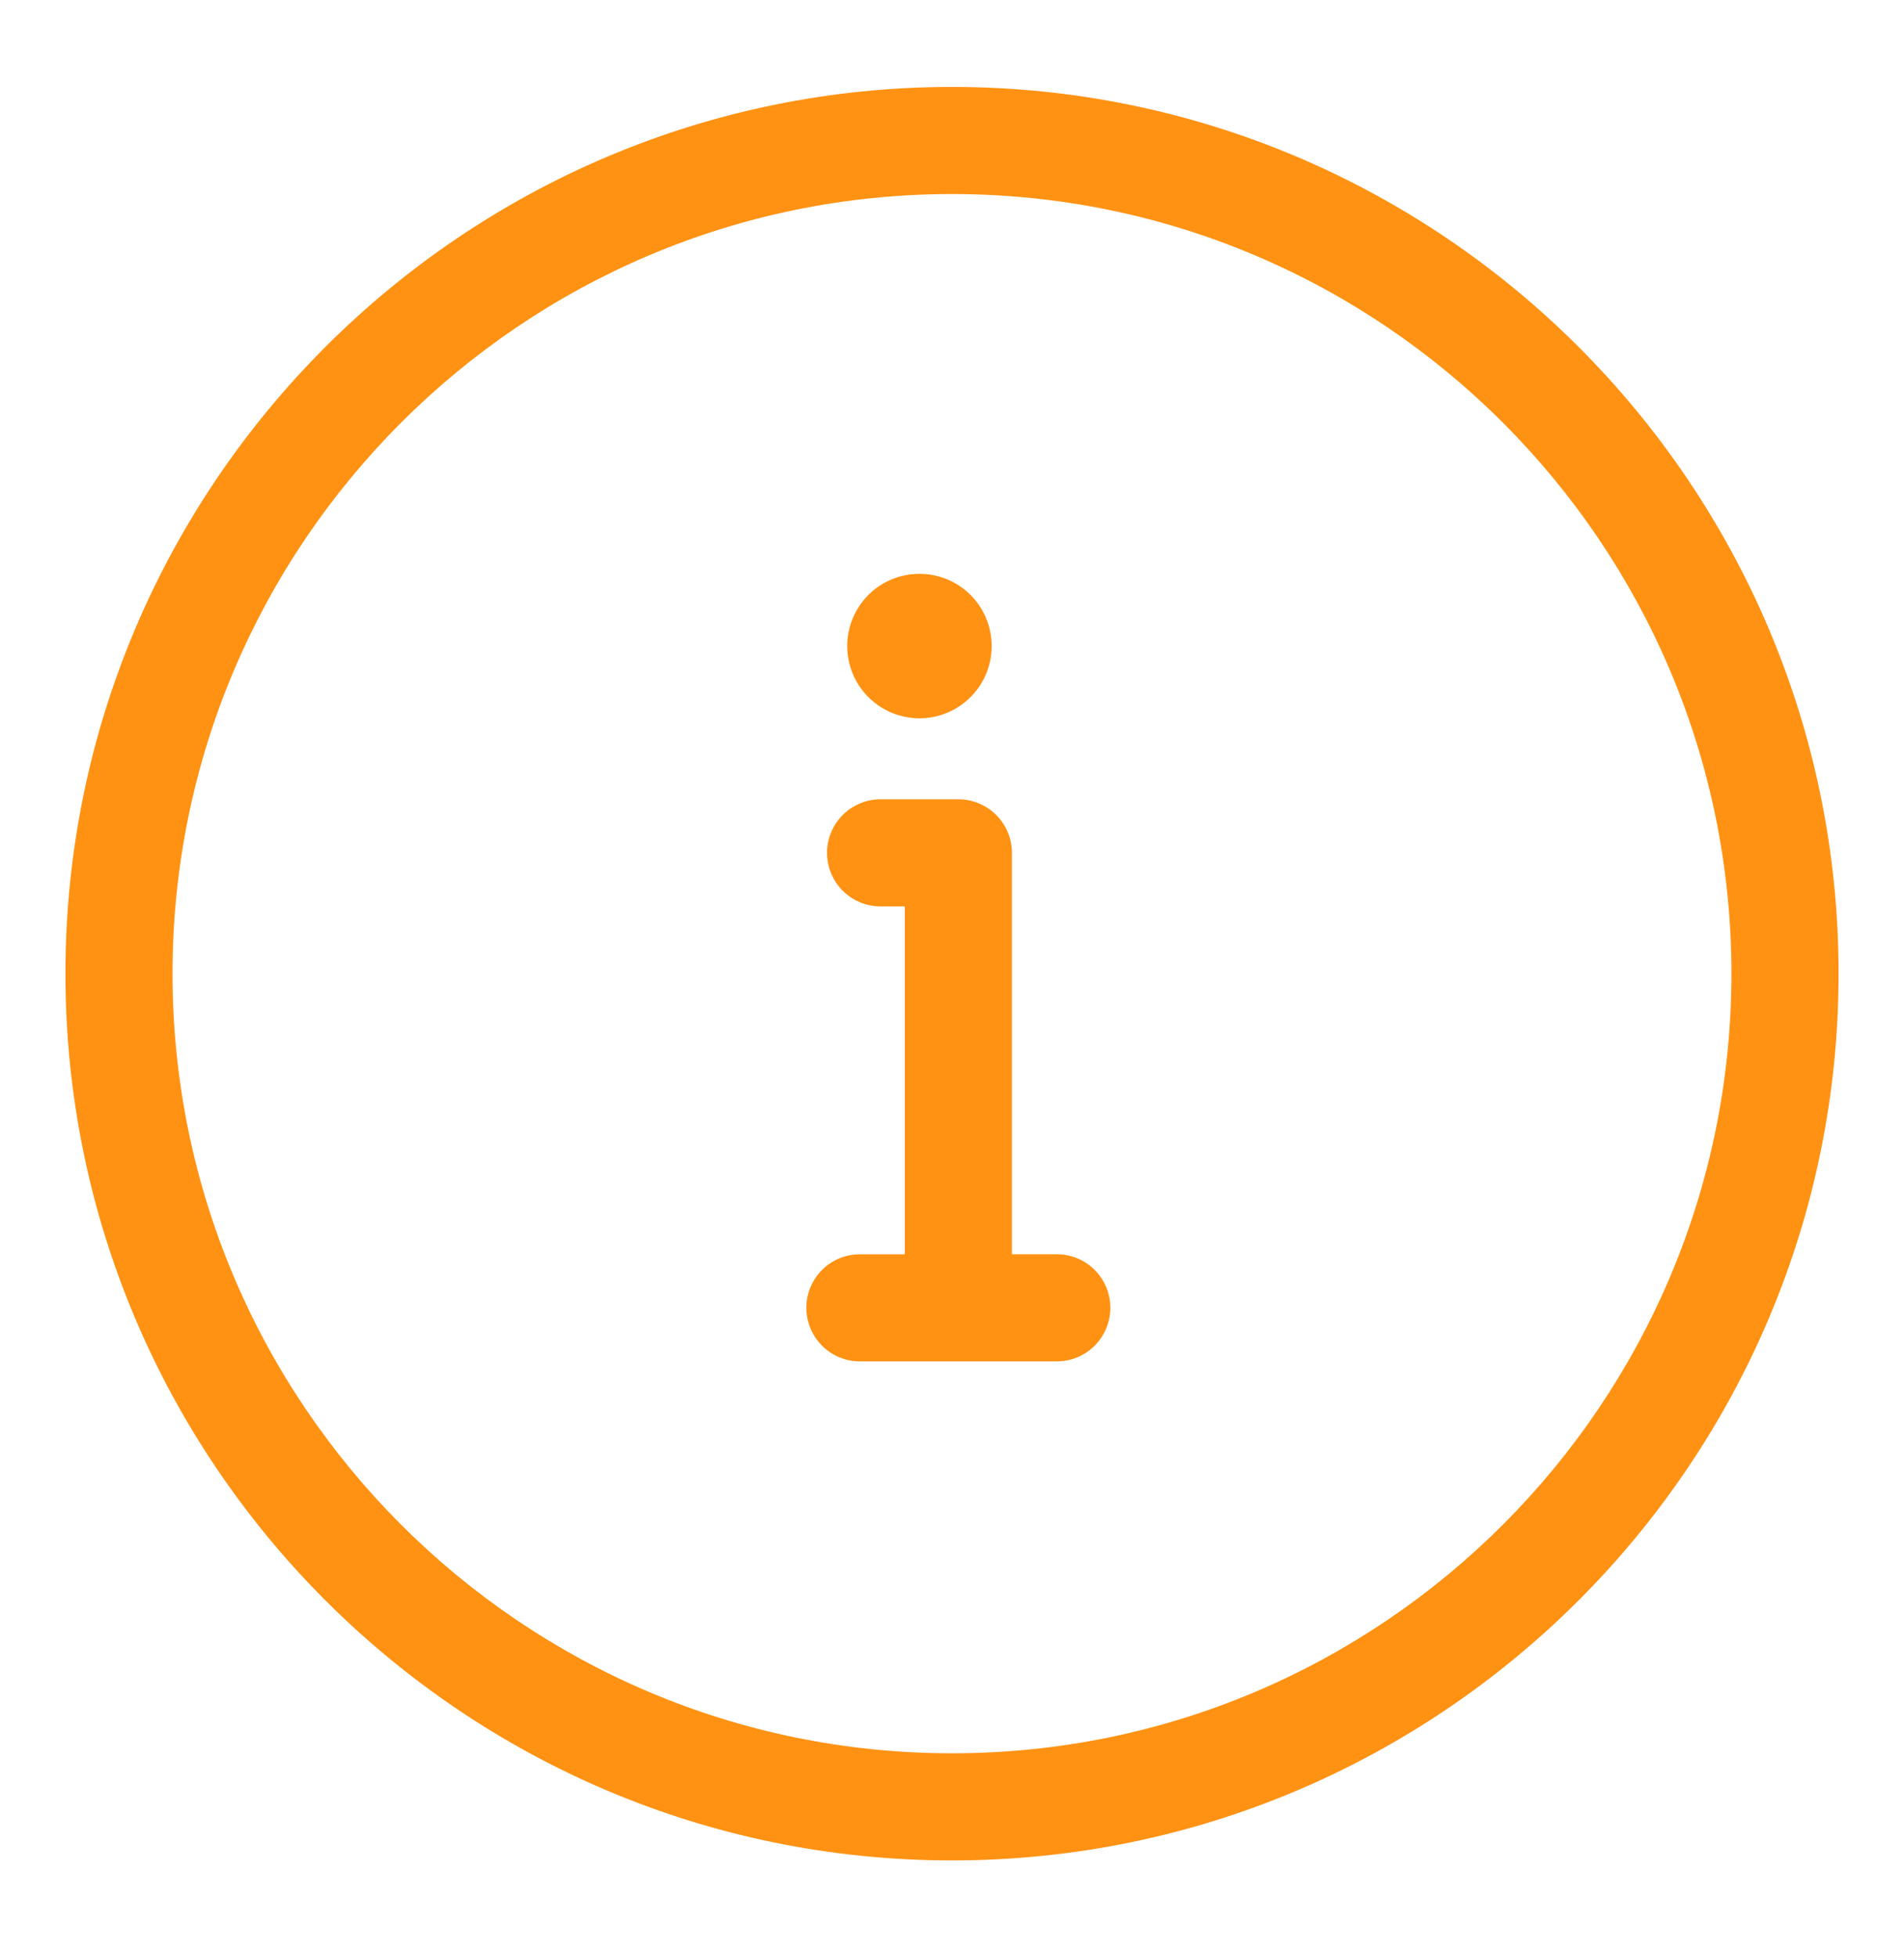
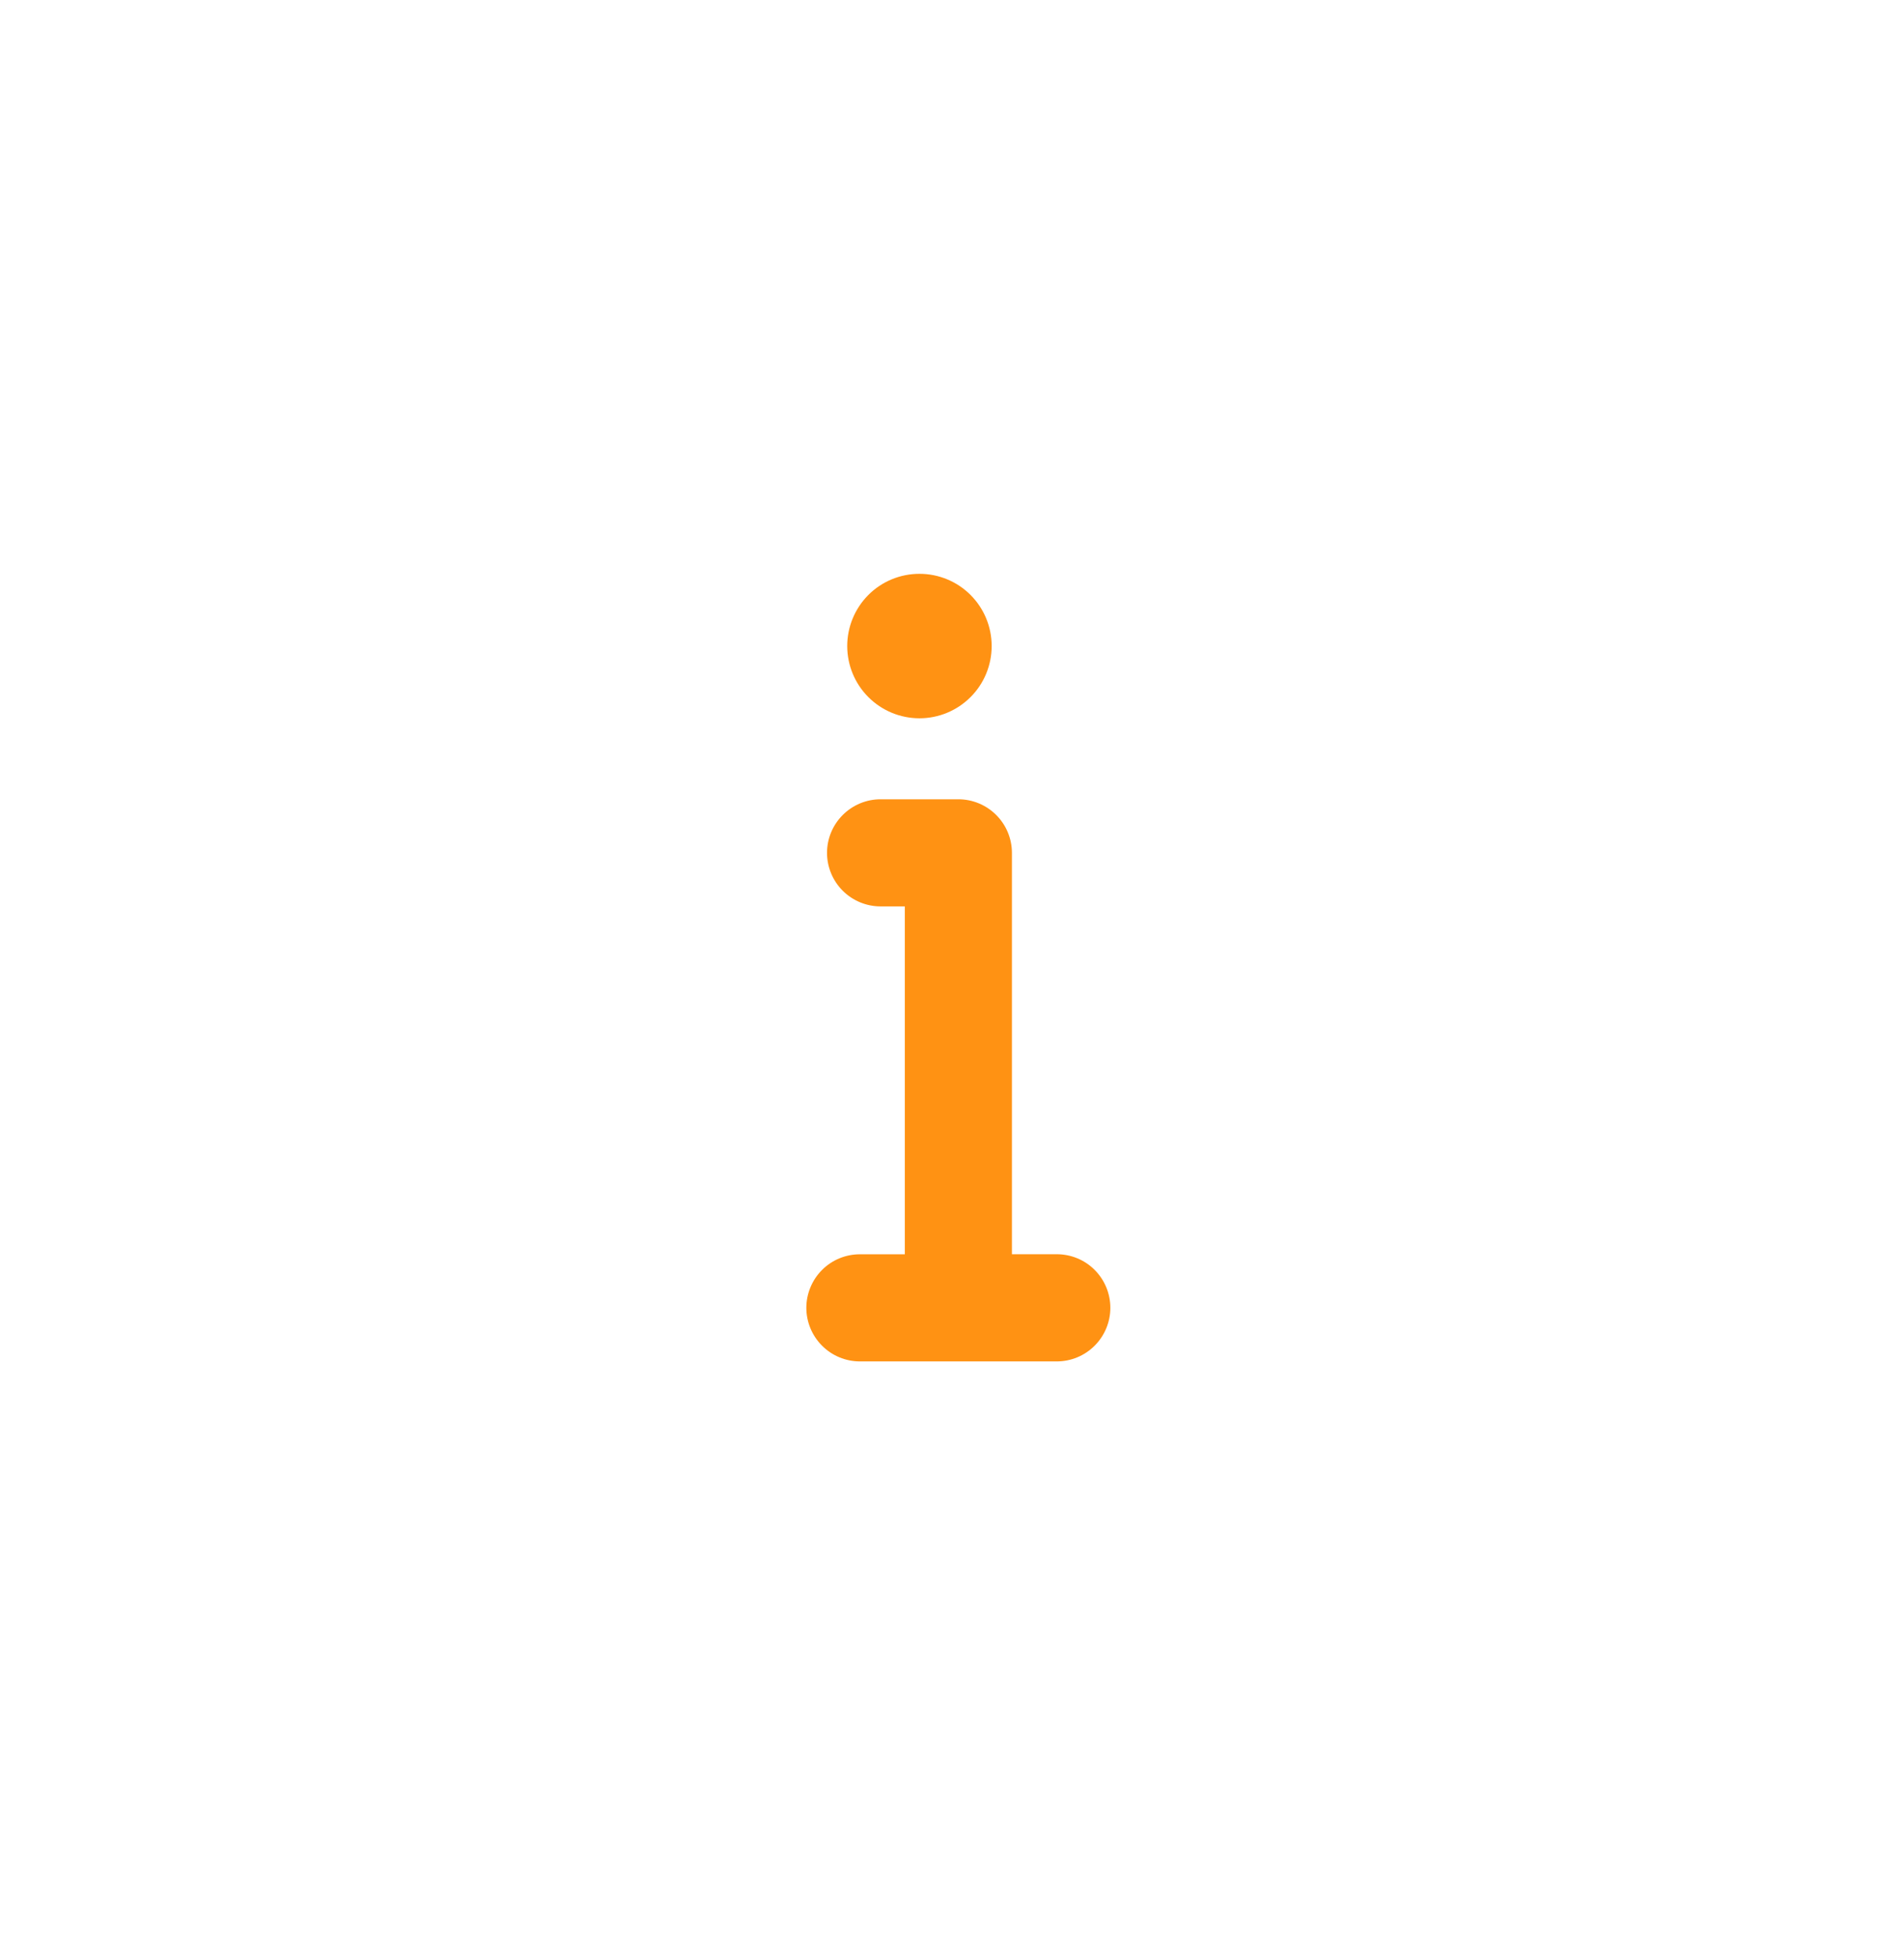
<svg xmlns="http://www.w3.org/2000/svg" viewBox="0 0 36 37" fill="none">
-   <path d="M18 1.643C8.757 1.643 1.237 9.162 1.237 18.405C1.237 27.648 8.757 35.168 18 35.168C27.243 35.168 34.763 27.648 34.763 18.405C34.763 9.162 27.243 1.643 18 1.643ZM18 33.143C9.874 33.143 3.262 26.531 3.262 18.405C3.262 10.28 9.874 3.668 18 3.668C26.127 3.668 32.737 10.28 32.737 18.405C32.737 26.531 26.127 33.143 18 33.143Z" fill="#FF9213" />
  <path d="M17.385 13.578C17.747 13.578 18.094 13.434 18.35 13.178C18.607 12.922 18.75 12.575 18.75 12.212C18.75 11.85 18.607 11.503 18.35 11.246C18.094 10.99 17.747 10.847 17.385 10.847C17.022 10.847 16.675 10.99 16.419 11.246C16.163 11.503 16.019 11.85 16.019 12.212C16.019 12.575 16.163 12.922 16.419 13.178C16.675 13.434 17.022 13.578 17.385 13.578ZM19.981 23.709H19.133V16.122C19.133 15.853 19.026 15.596 18.836 15.406C18.646 15.216 18.389 15.109 18.12 15.109H16.65C16.381 15.109 16.124 15.216 15.934 15.406C15.744 15.596 15.637 15.853 15.637 16.122C15.637 16.39 15.744 16.648 15.934 16.838C16.124 17.027 16.381 17.134 16.65 17.134H17.108V23.71H16.259C15.99 23.71 15.732 23.816 15.543 24.006C15.353 24.196 15.246 24.454 15.246 24.722C15.246 24.991 15.353 25.248 15.543 25.438C15.732 25.628 15.99 25.735 16.259 25.735H19.981C20.25 25.735 20.508 25.628 20.697 25.438C20.887 25.248 20.994 24.99 20.994 24.722C20.994 24.453 20.887 24.195 20.697 24.005C20.508 23.815 20.25 23.709 19.981 23.709Z" fill="#FF9213" />
</svg>